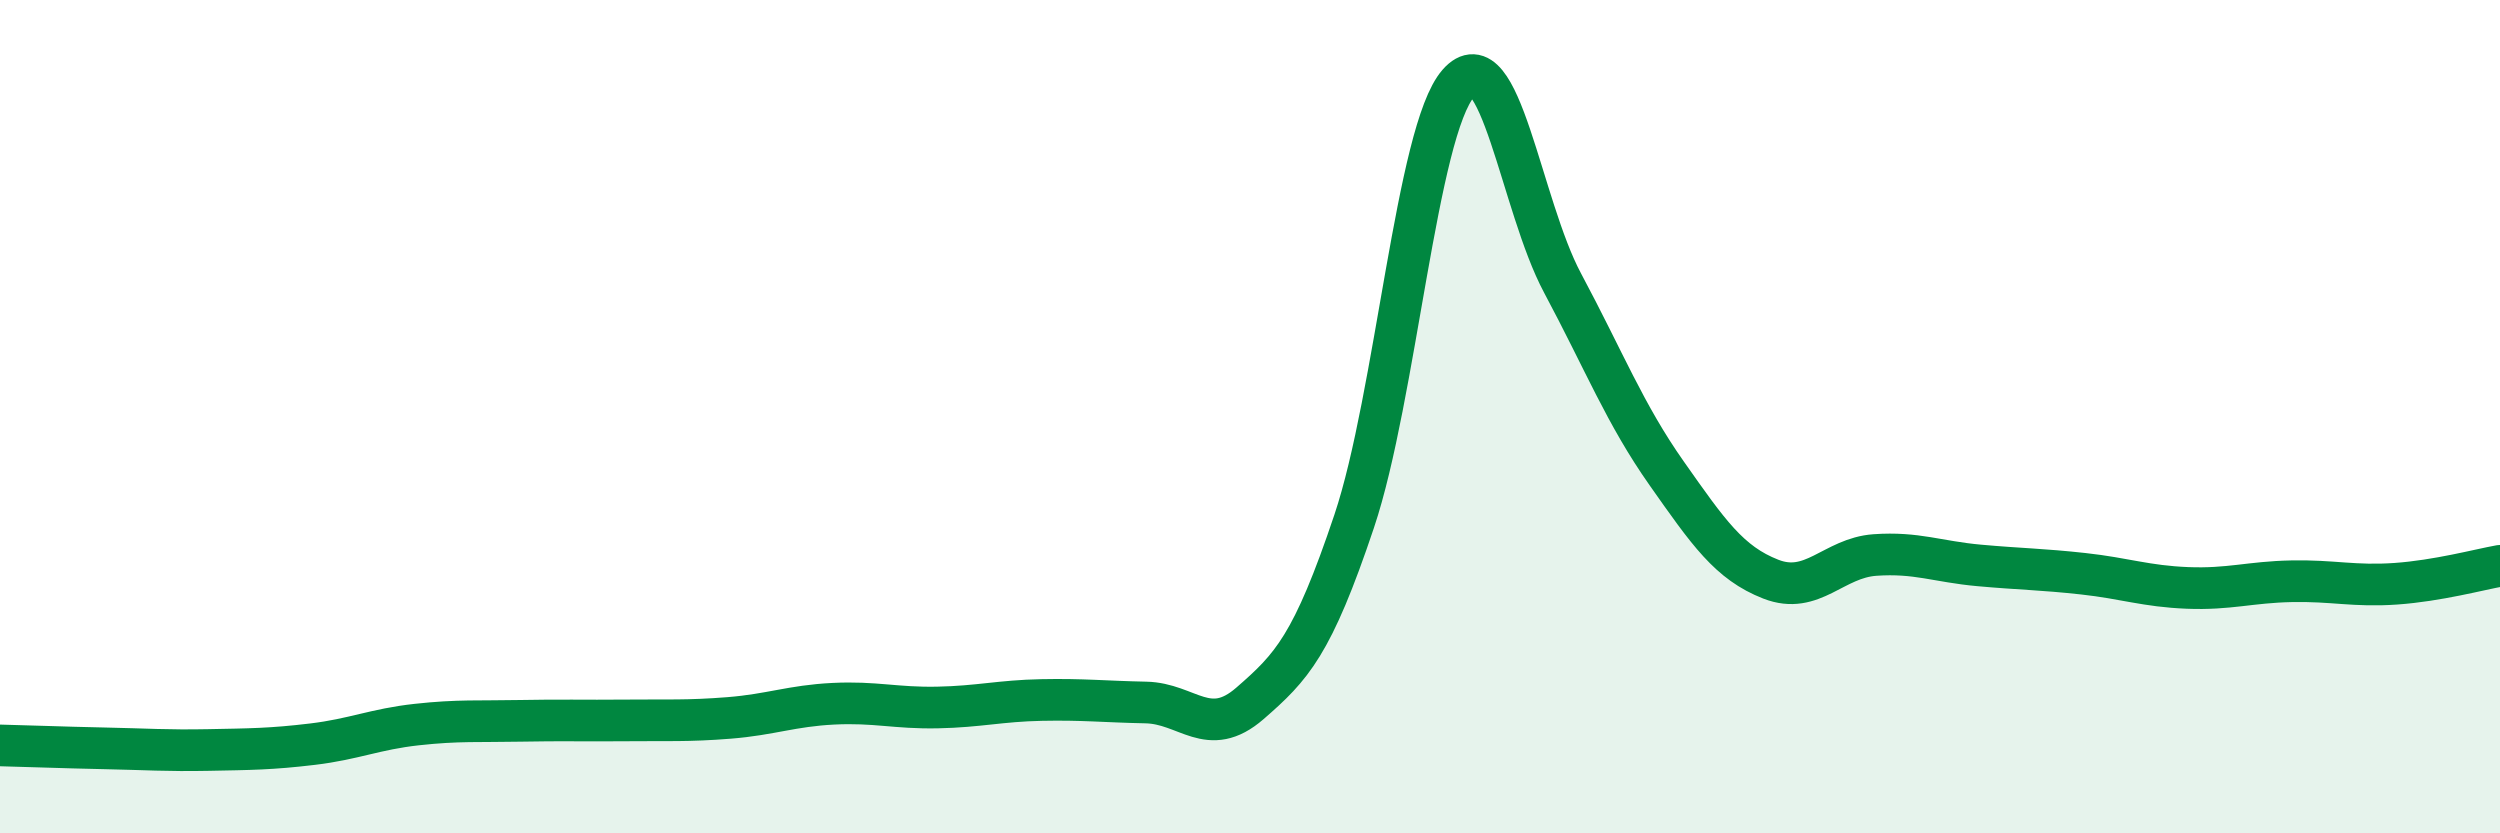
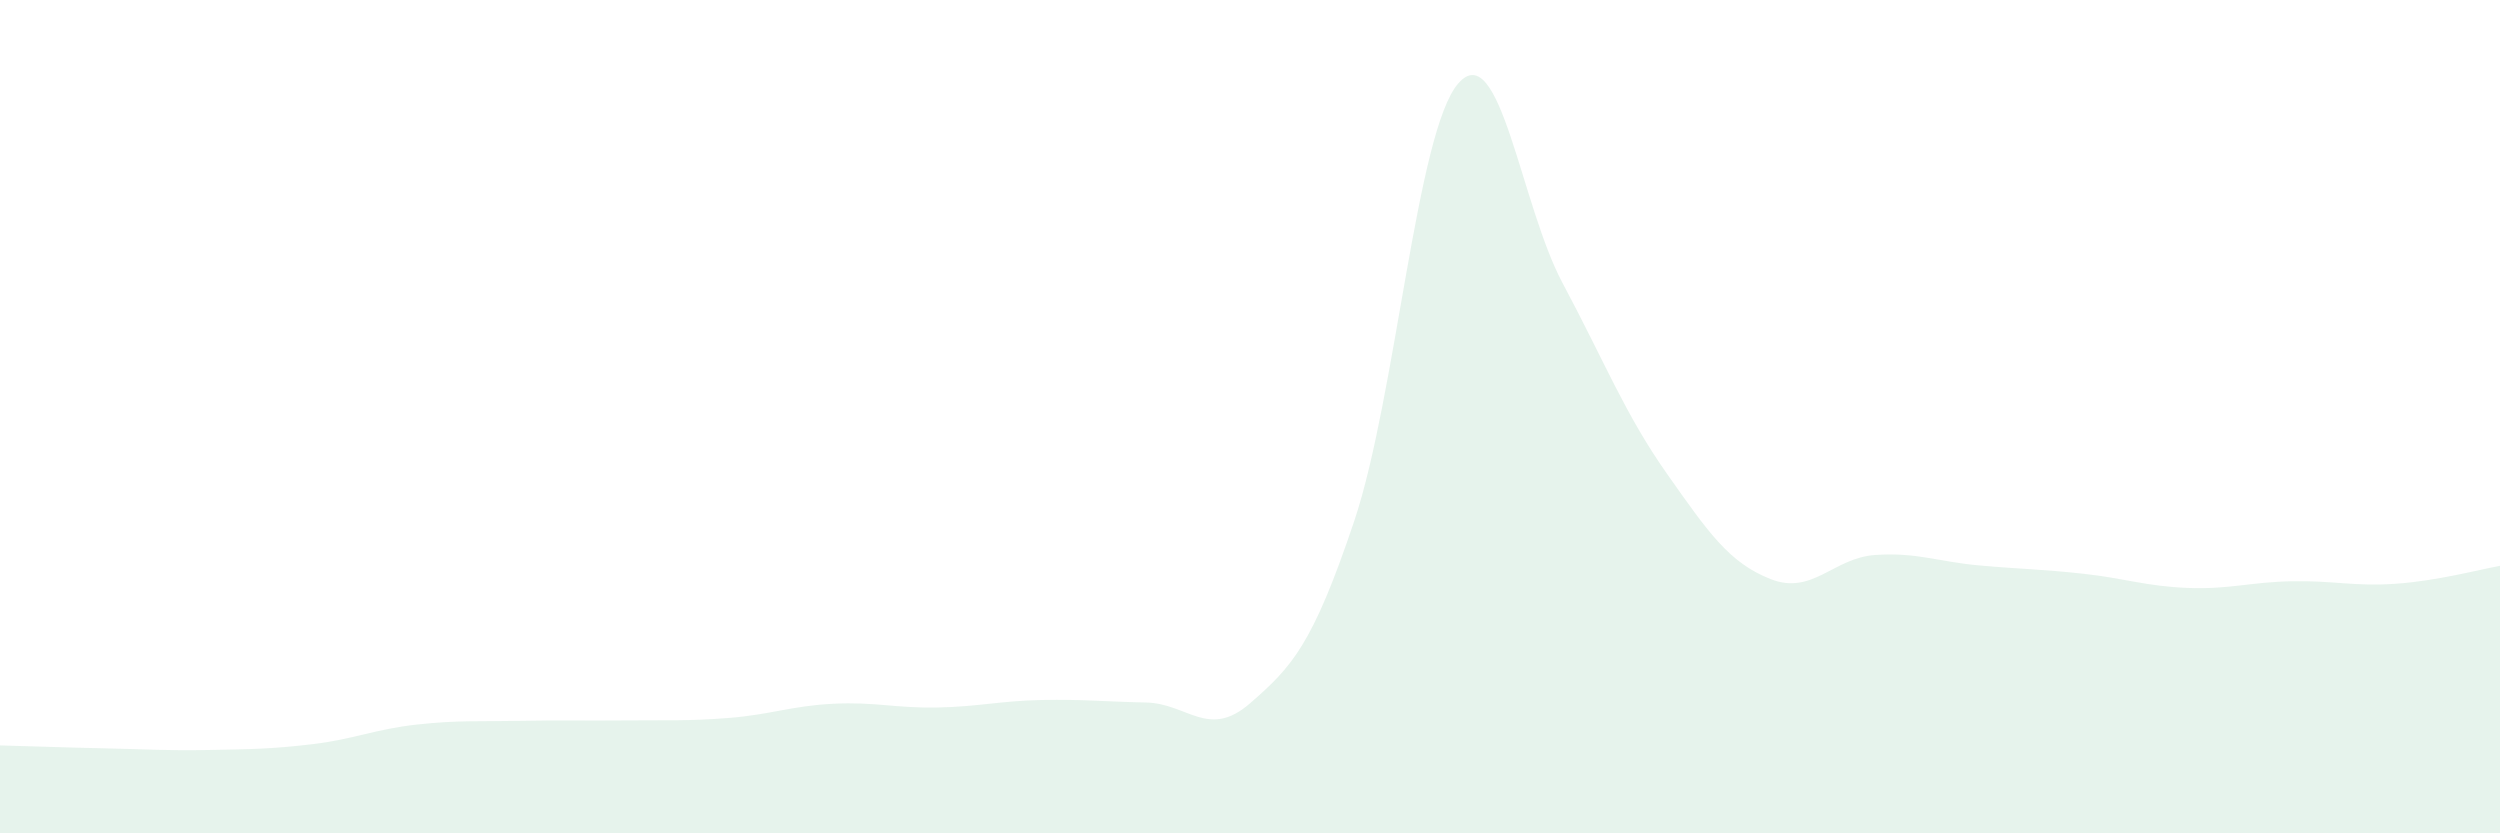
<svg xmlns="http://www.w3.org/2000/svg" width="60" height="20" viewBox="0 0 60 20">
  <path d="M 0,17.89 C 0.5,17.9 1.5,17.94 2.5,17.96 C 3.5,17.98 4,18.02 5,18 C 6,17.98 6.5,17.98 7.5,17.86 C 8.5,17.74 9,17.5 10,17.39 C 11,17.28 11.5,17.32 12.5,17.3 C 13.5,17.28 14,17.3 15,17.29 C 16,17.28 16.5,17.31 17.5,17.23 C 18.5,17.15 19,16.94 20,16.89 C 21,16.84 21.5,17 22.5,16.98 C 23.5,16.96 24,16.82 25,16.8 C 26,16.78 26.5,16.84 27.5,16.86 C 28.5,16.88 29,17.75 30,16.88 C 31,16.01 31.5,15.49 32.5,12.51 C 33.5,9.53 34,3.14 35,2 C 36,0.86 36.5,4.92 37.5,6.79 C 38.5,8.66 39,9.94 40,11.36 C 41,12.78 41.5,13.51 42.5,13.9 C 43.5,14.29 44,13.39 45,13.32 C 46,13.25 46.5,13.48 47.5,13.57 C 48.5,13.66 49,13.66 50,13.77 C 51,13.88 51.5,14.07 52.5,14.11 C 53.5,14.15 54,13.97 55,13.95 C 56,13.93 56.5,14.08 57.5,14.01 C 58.5,13.94 59.5,13.67 60,13.58L60 20L0 20Z" fill="#008740" opacity="0.1" stroke-linecap="round" stroke-linejoin="round" />
-   <path d="M 0,17.89 C 0.5,17.9 1.5,17.94 2.5,17.96 C 3.5,17.98 4,18.02 5,18 C 6,17.98 6.5,17.98 7.5,17.86 C 8.5,17.74 9,17.5 10,17.39 C 11,17.28 11.5,17.32 12.5,17.3 C 13.5,17.28 14,17.3 15,17.29 C 16,17.28 16.5,17.31 17.5,17.23 C 18.5,17.15 19,16.94 20,16.89 C 21,16.84 21.5,17 22.5,16.98 C 23.5,16.96 24,16.82 25,16.8 C 26,16.78 26.5,16.84 27.5,16.86 C 28.5,16.88 29,17.75 30,16.88 C 31,16.01 31.5,15.49 32.5,12.51 C 33.5,9.53 34,3.14 35,2 C 36,0.86 36.5,4.92 37.5,6.79 C 38.5,8.66 39,9.94 40,11.36 C 41,12.78 41.5,13.51 42.5,13.9 C 43.5,14.29 44,13.39 45,13.32 C 46,13.25 46.5,13.48 47.5,13.57 C 48.5,13.66 49,13.66 50,13.77 C 51,13.88 51.5,14.07 52.5,14.11 C 53.5,14.15 54,13.97 55,13.95 C 56,13.93 56.5,14.08 57.5,14.01 C 58.5,13.94 59.5,13.67 60,13.58" stroke="#008740" stroke-width="1" fill="none" stroke-linecap="round" stroke-linejoin="round" />
</svg>